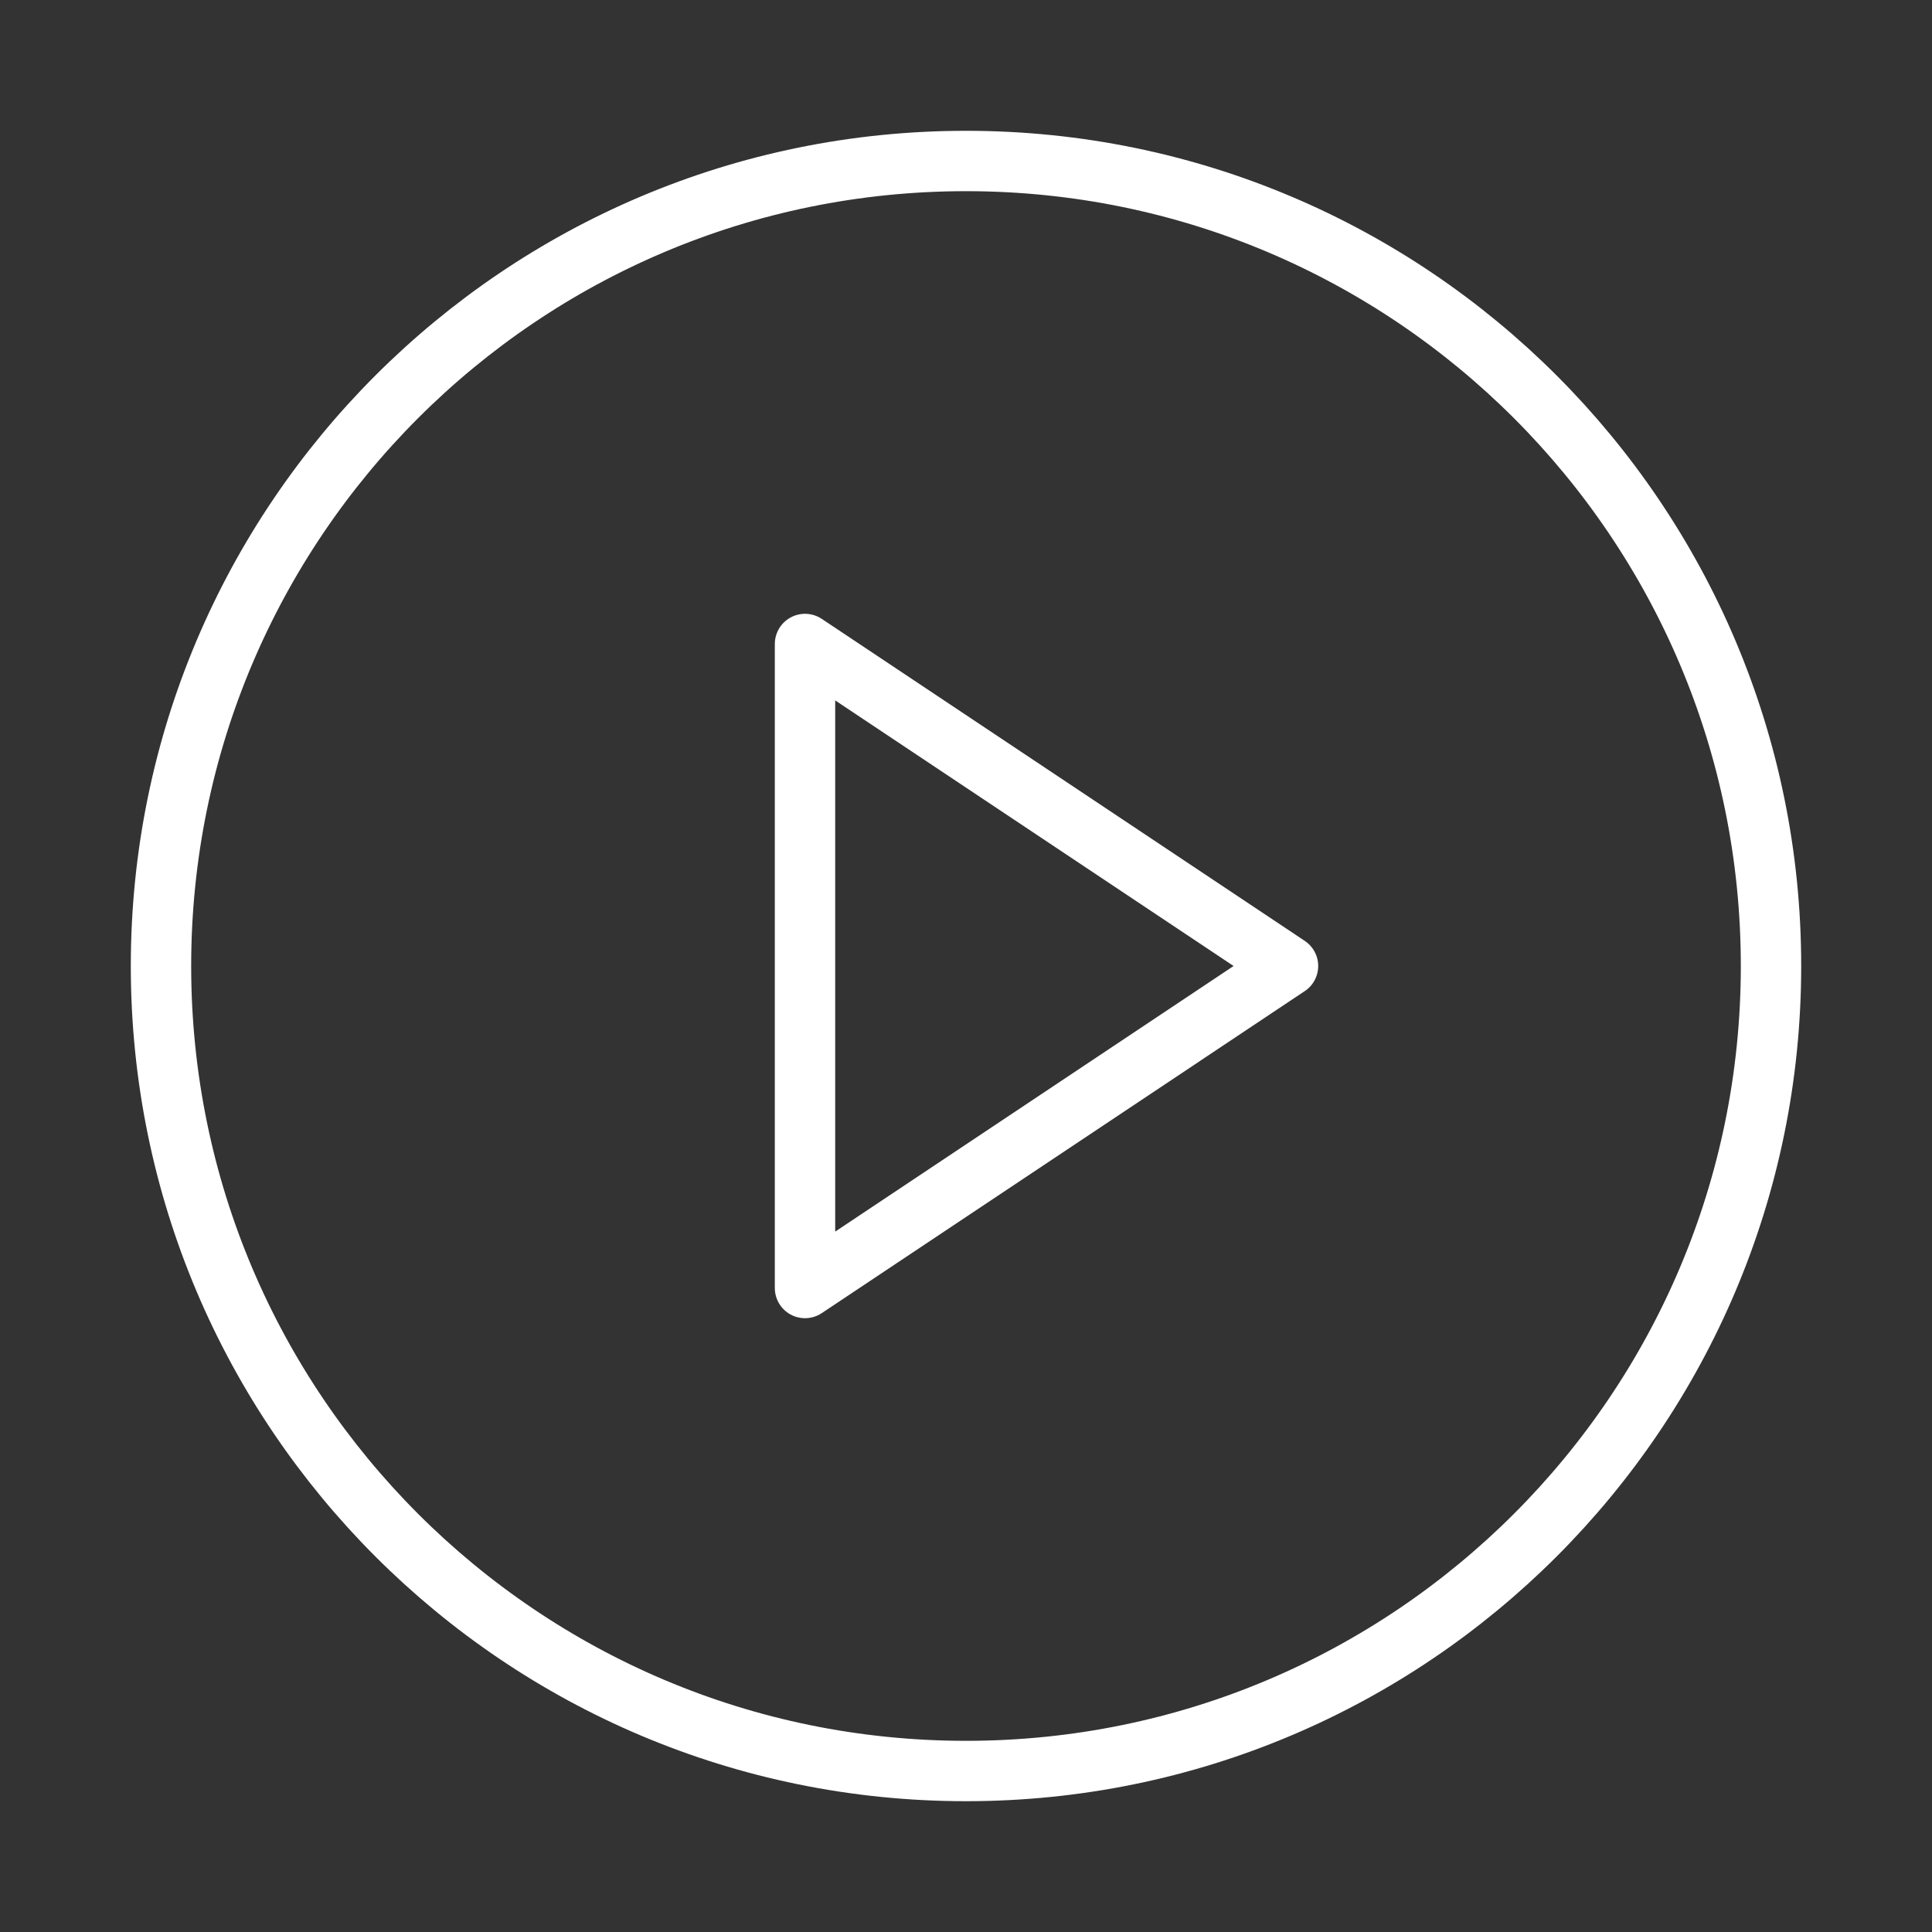
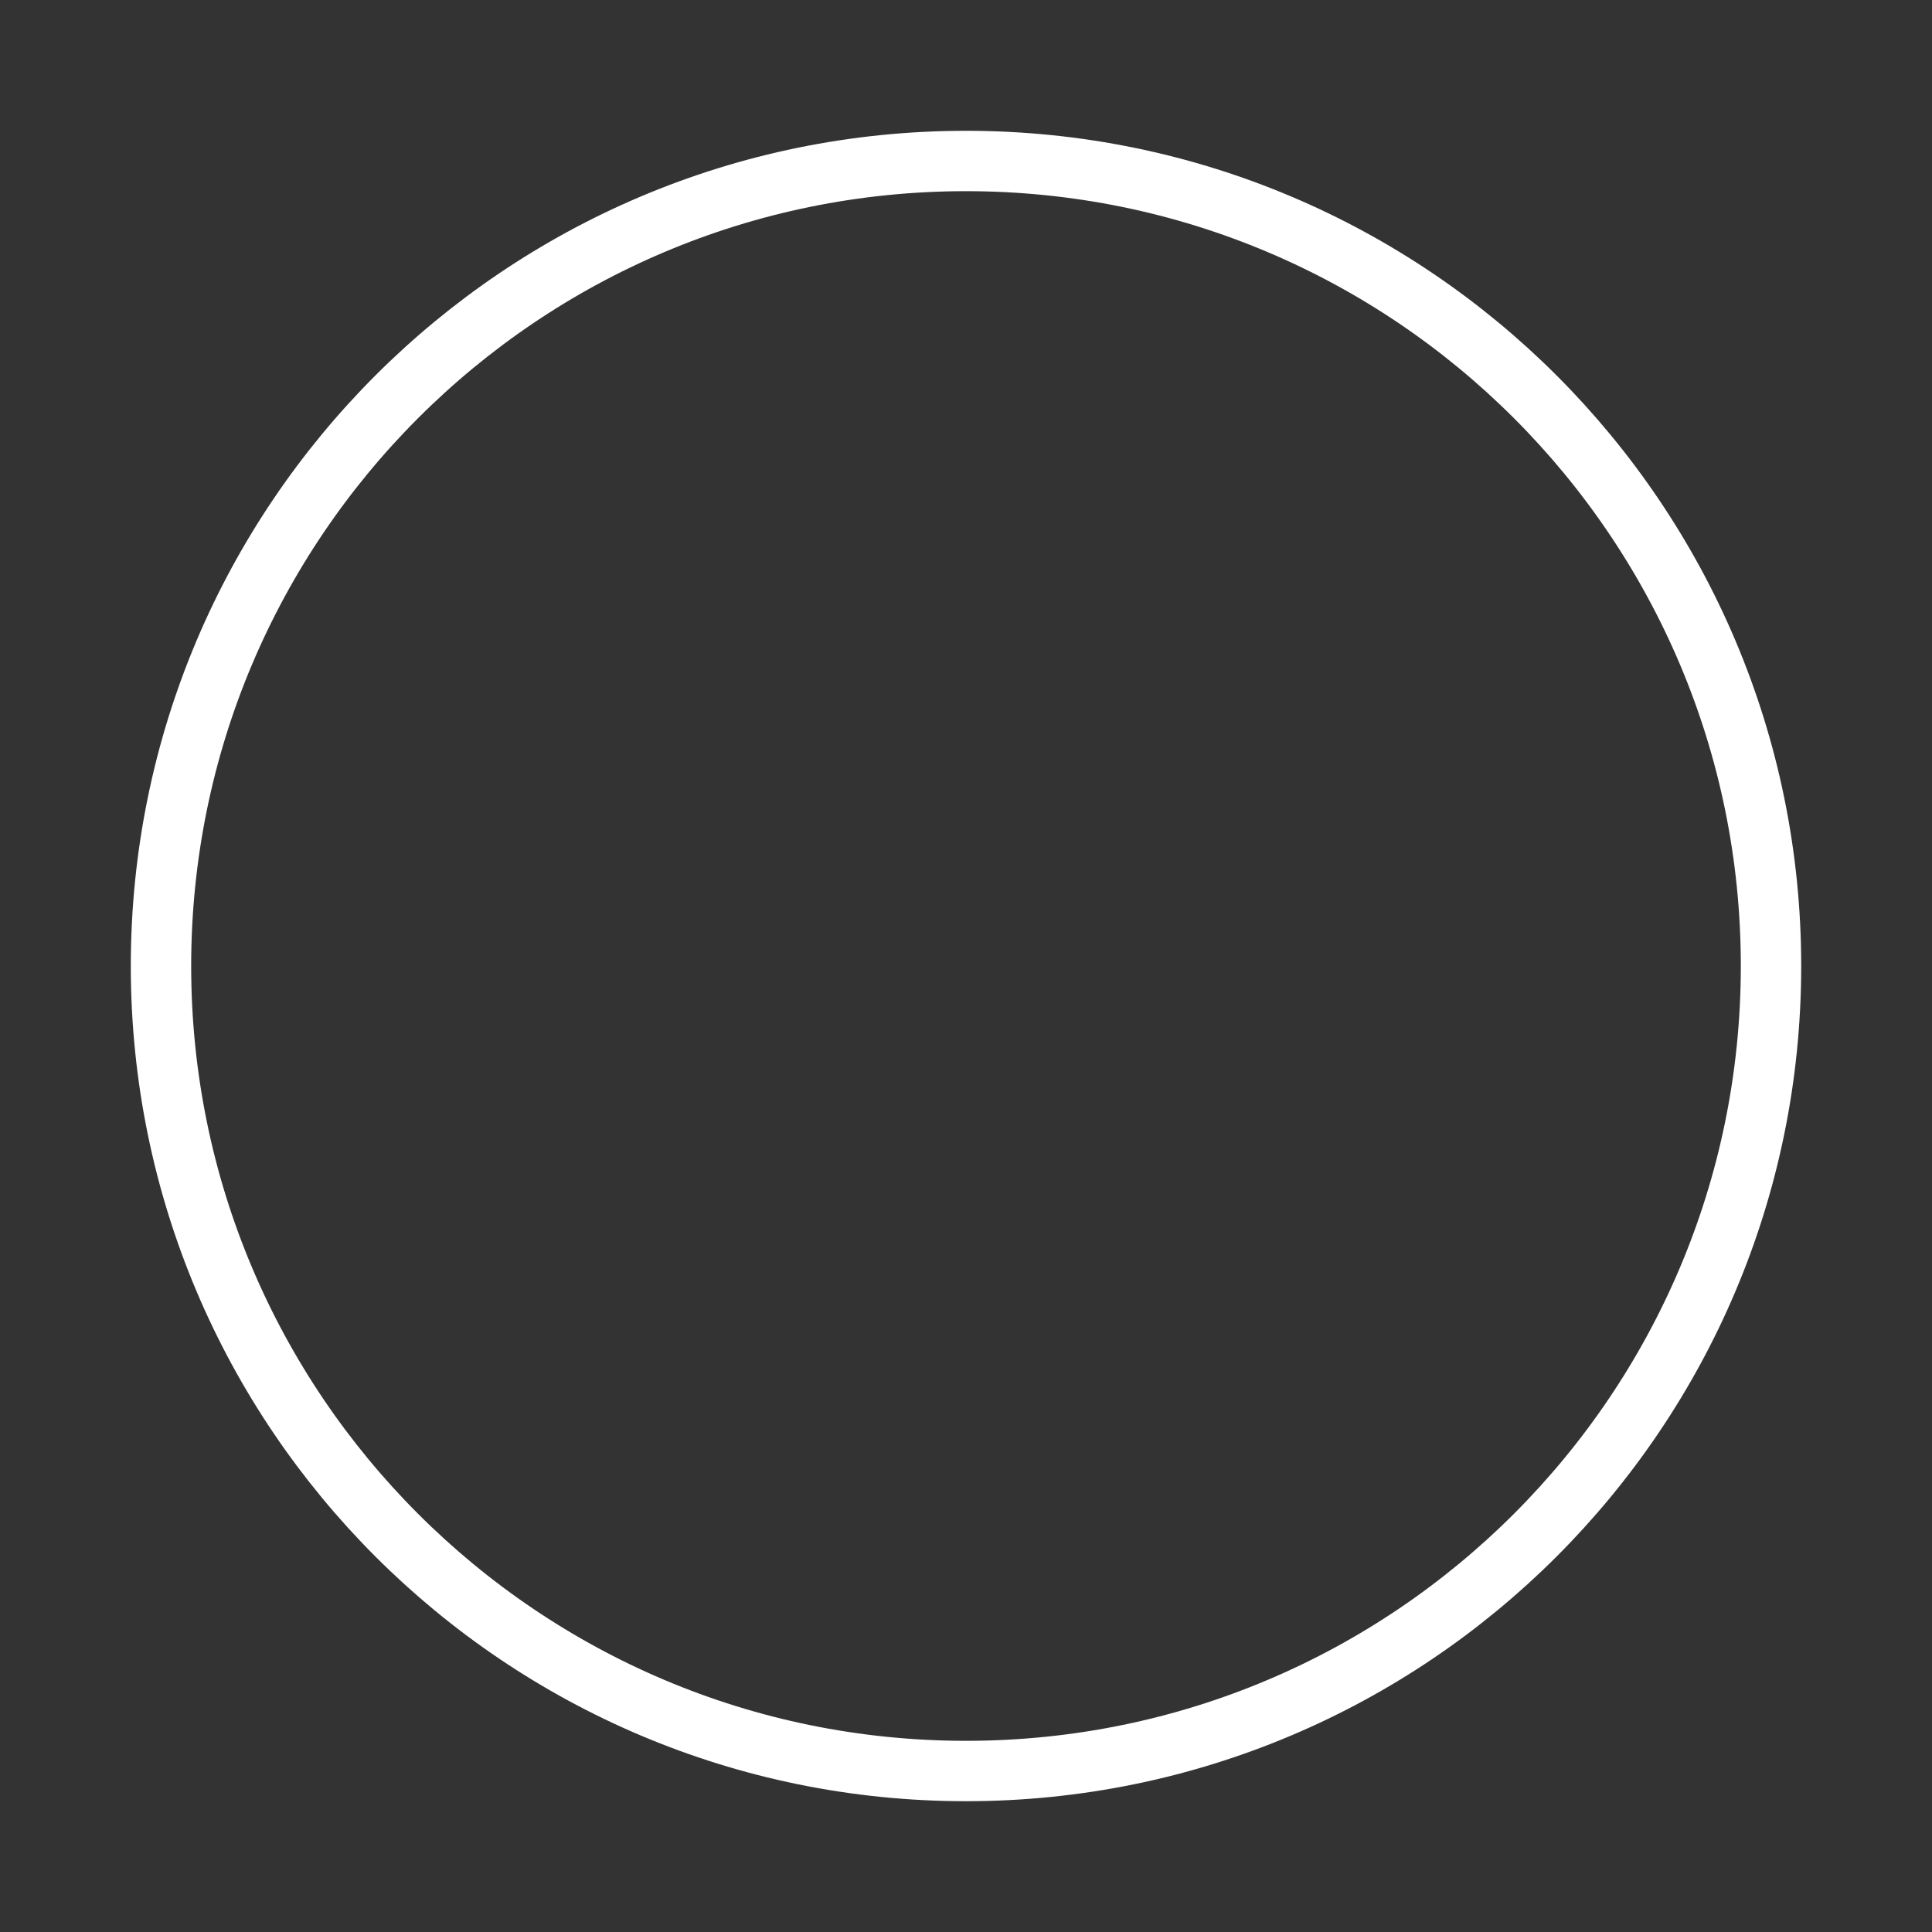
<svg xmlns="http://www.w3.org/2000/svg" width="64" height="64" fill="none">
  <rect width="100%" height="100%" fill="#333333" stroke="none" />
  <path d="M32 58.667c14.728 0 26.667-11.94 26.667-26.667 0-14.728-11.94-26.667-26.667-26.667C17.272 5.333 5.333 17.273 5.333 32c0 14.727 11.94 26.667 26.667 26.667z" stroke="#fff" stroke-width="2" stroke-linecap="round" stroke-linejoin="round" />
-   <path d="M26.667 21.333l16 10.667-16 10.667V21.333z" stroke="#fff" stroke-width="2" stroke-linecap="round" stroke-linejoin="round" />
</svg>